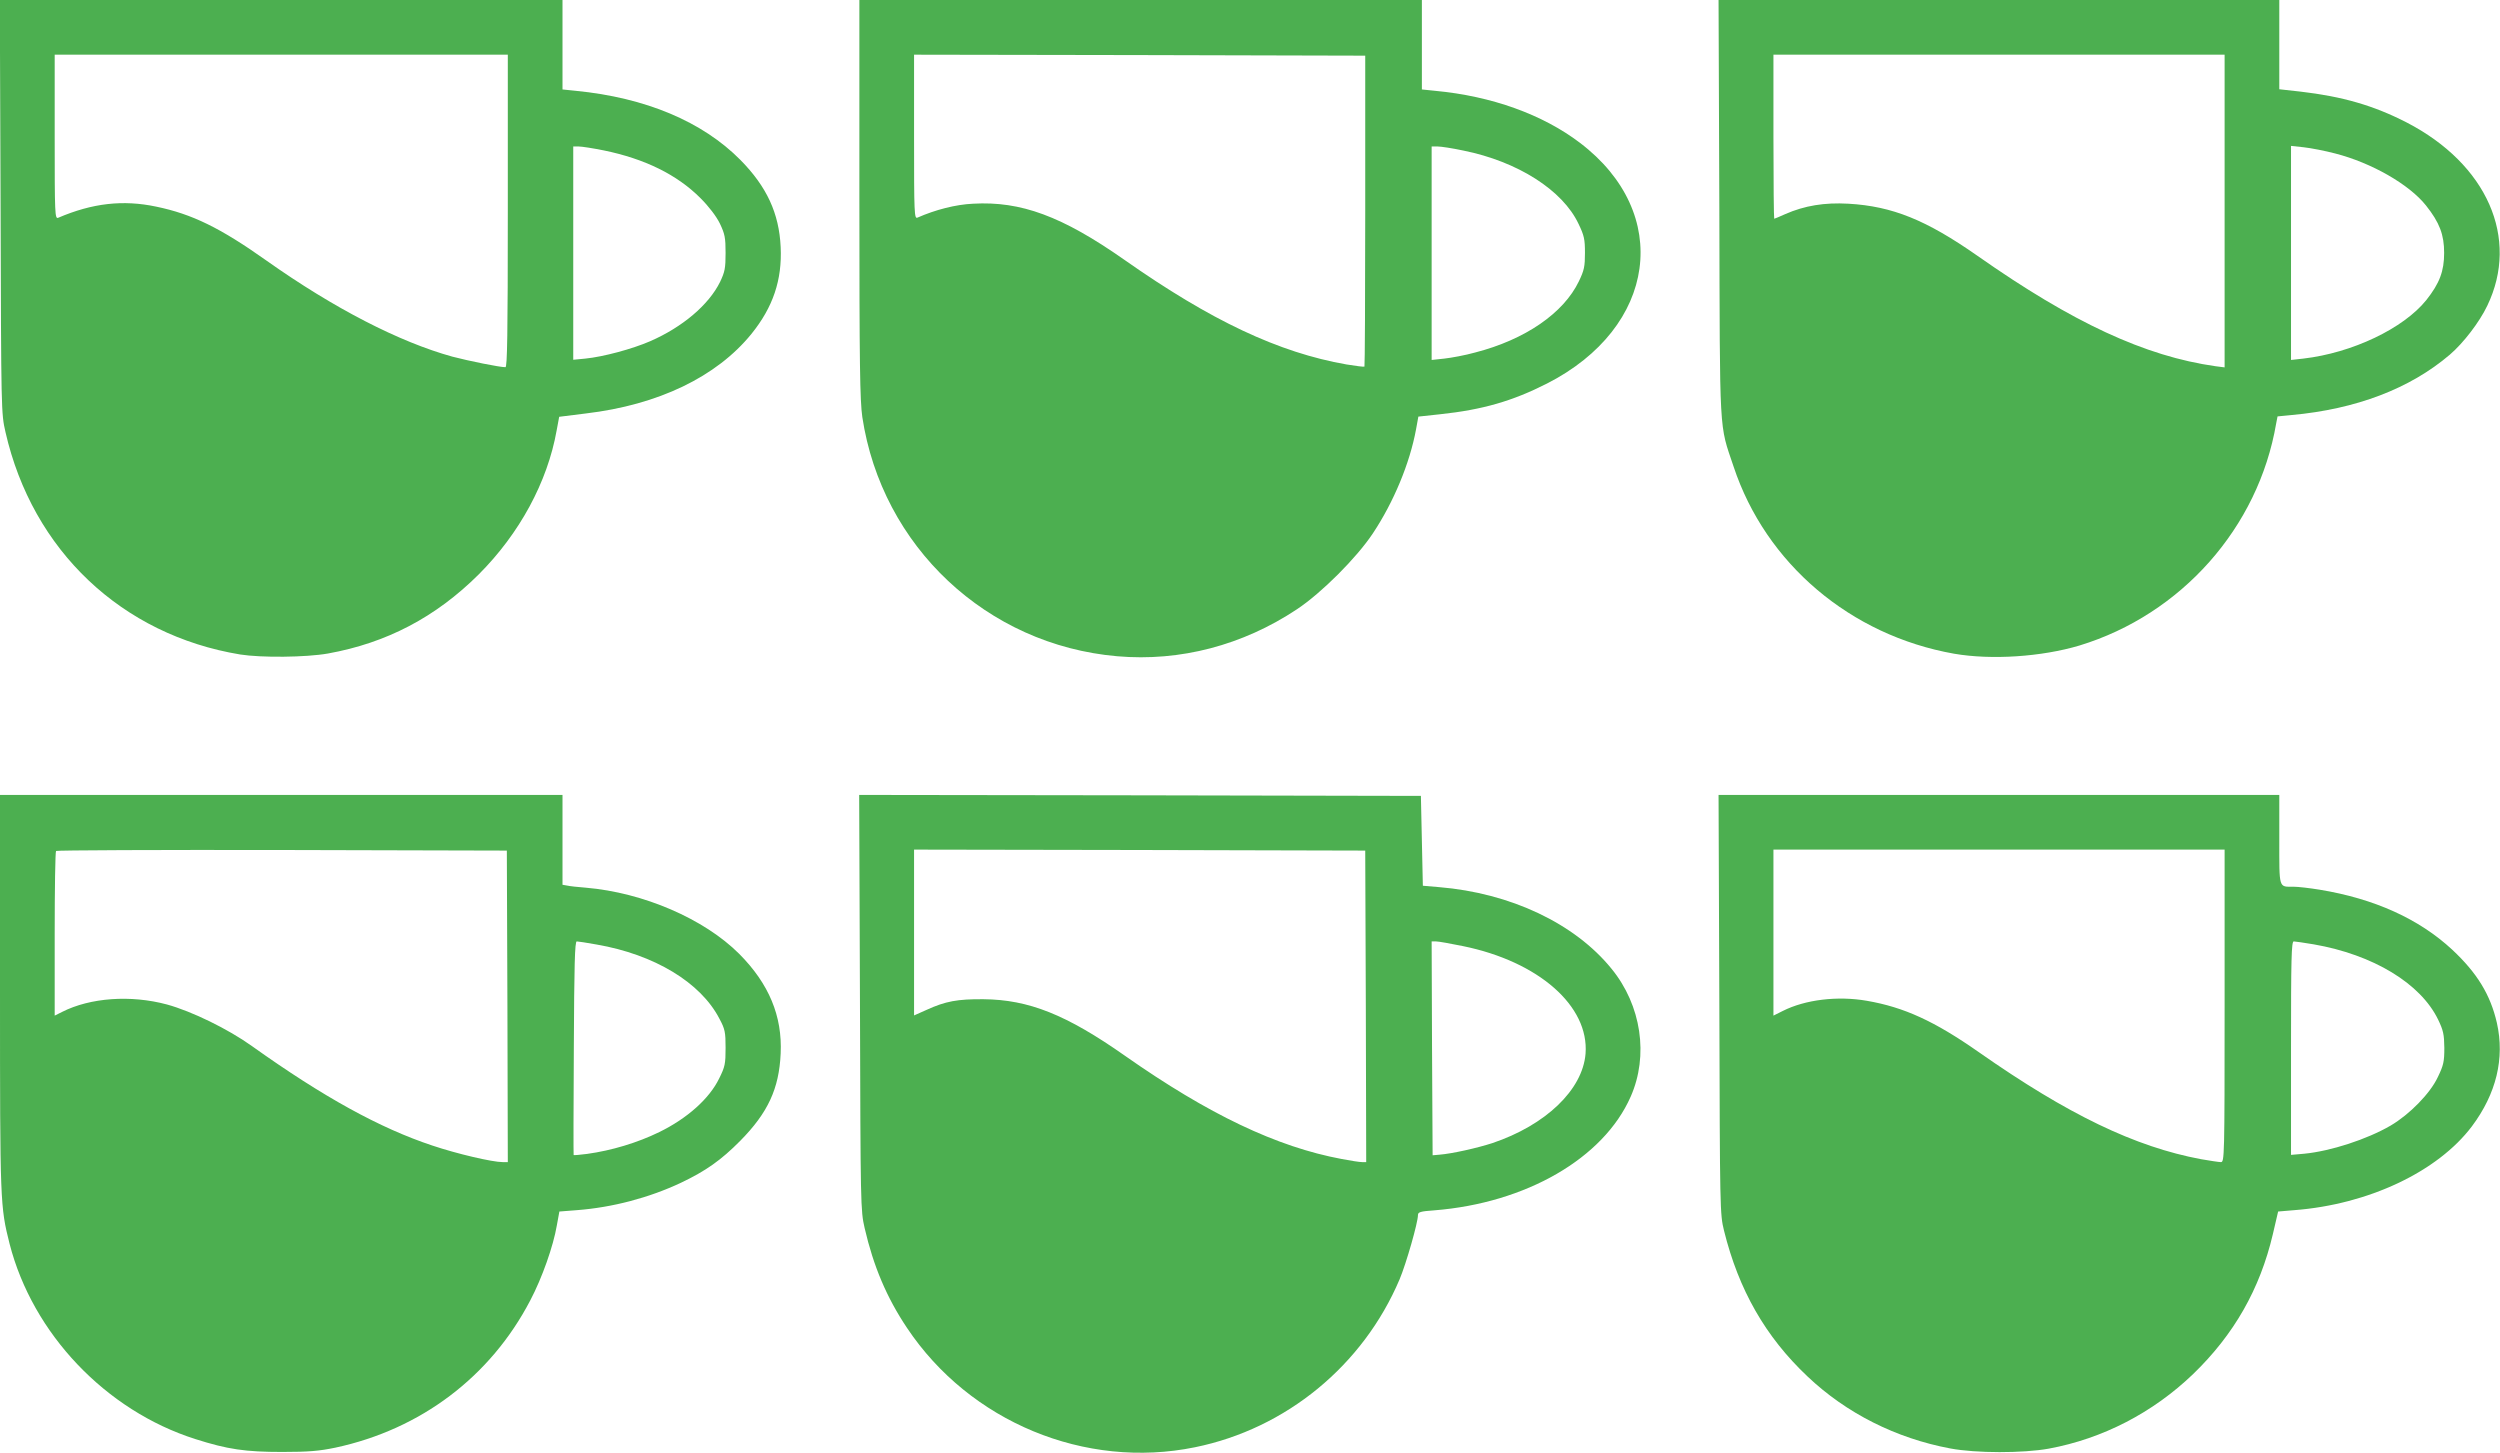
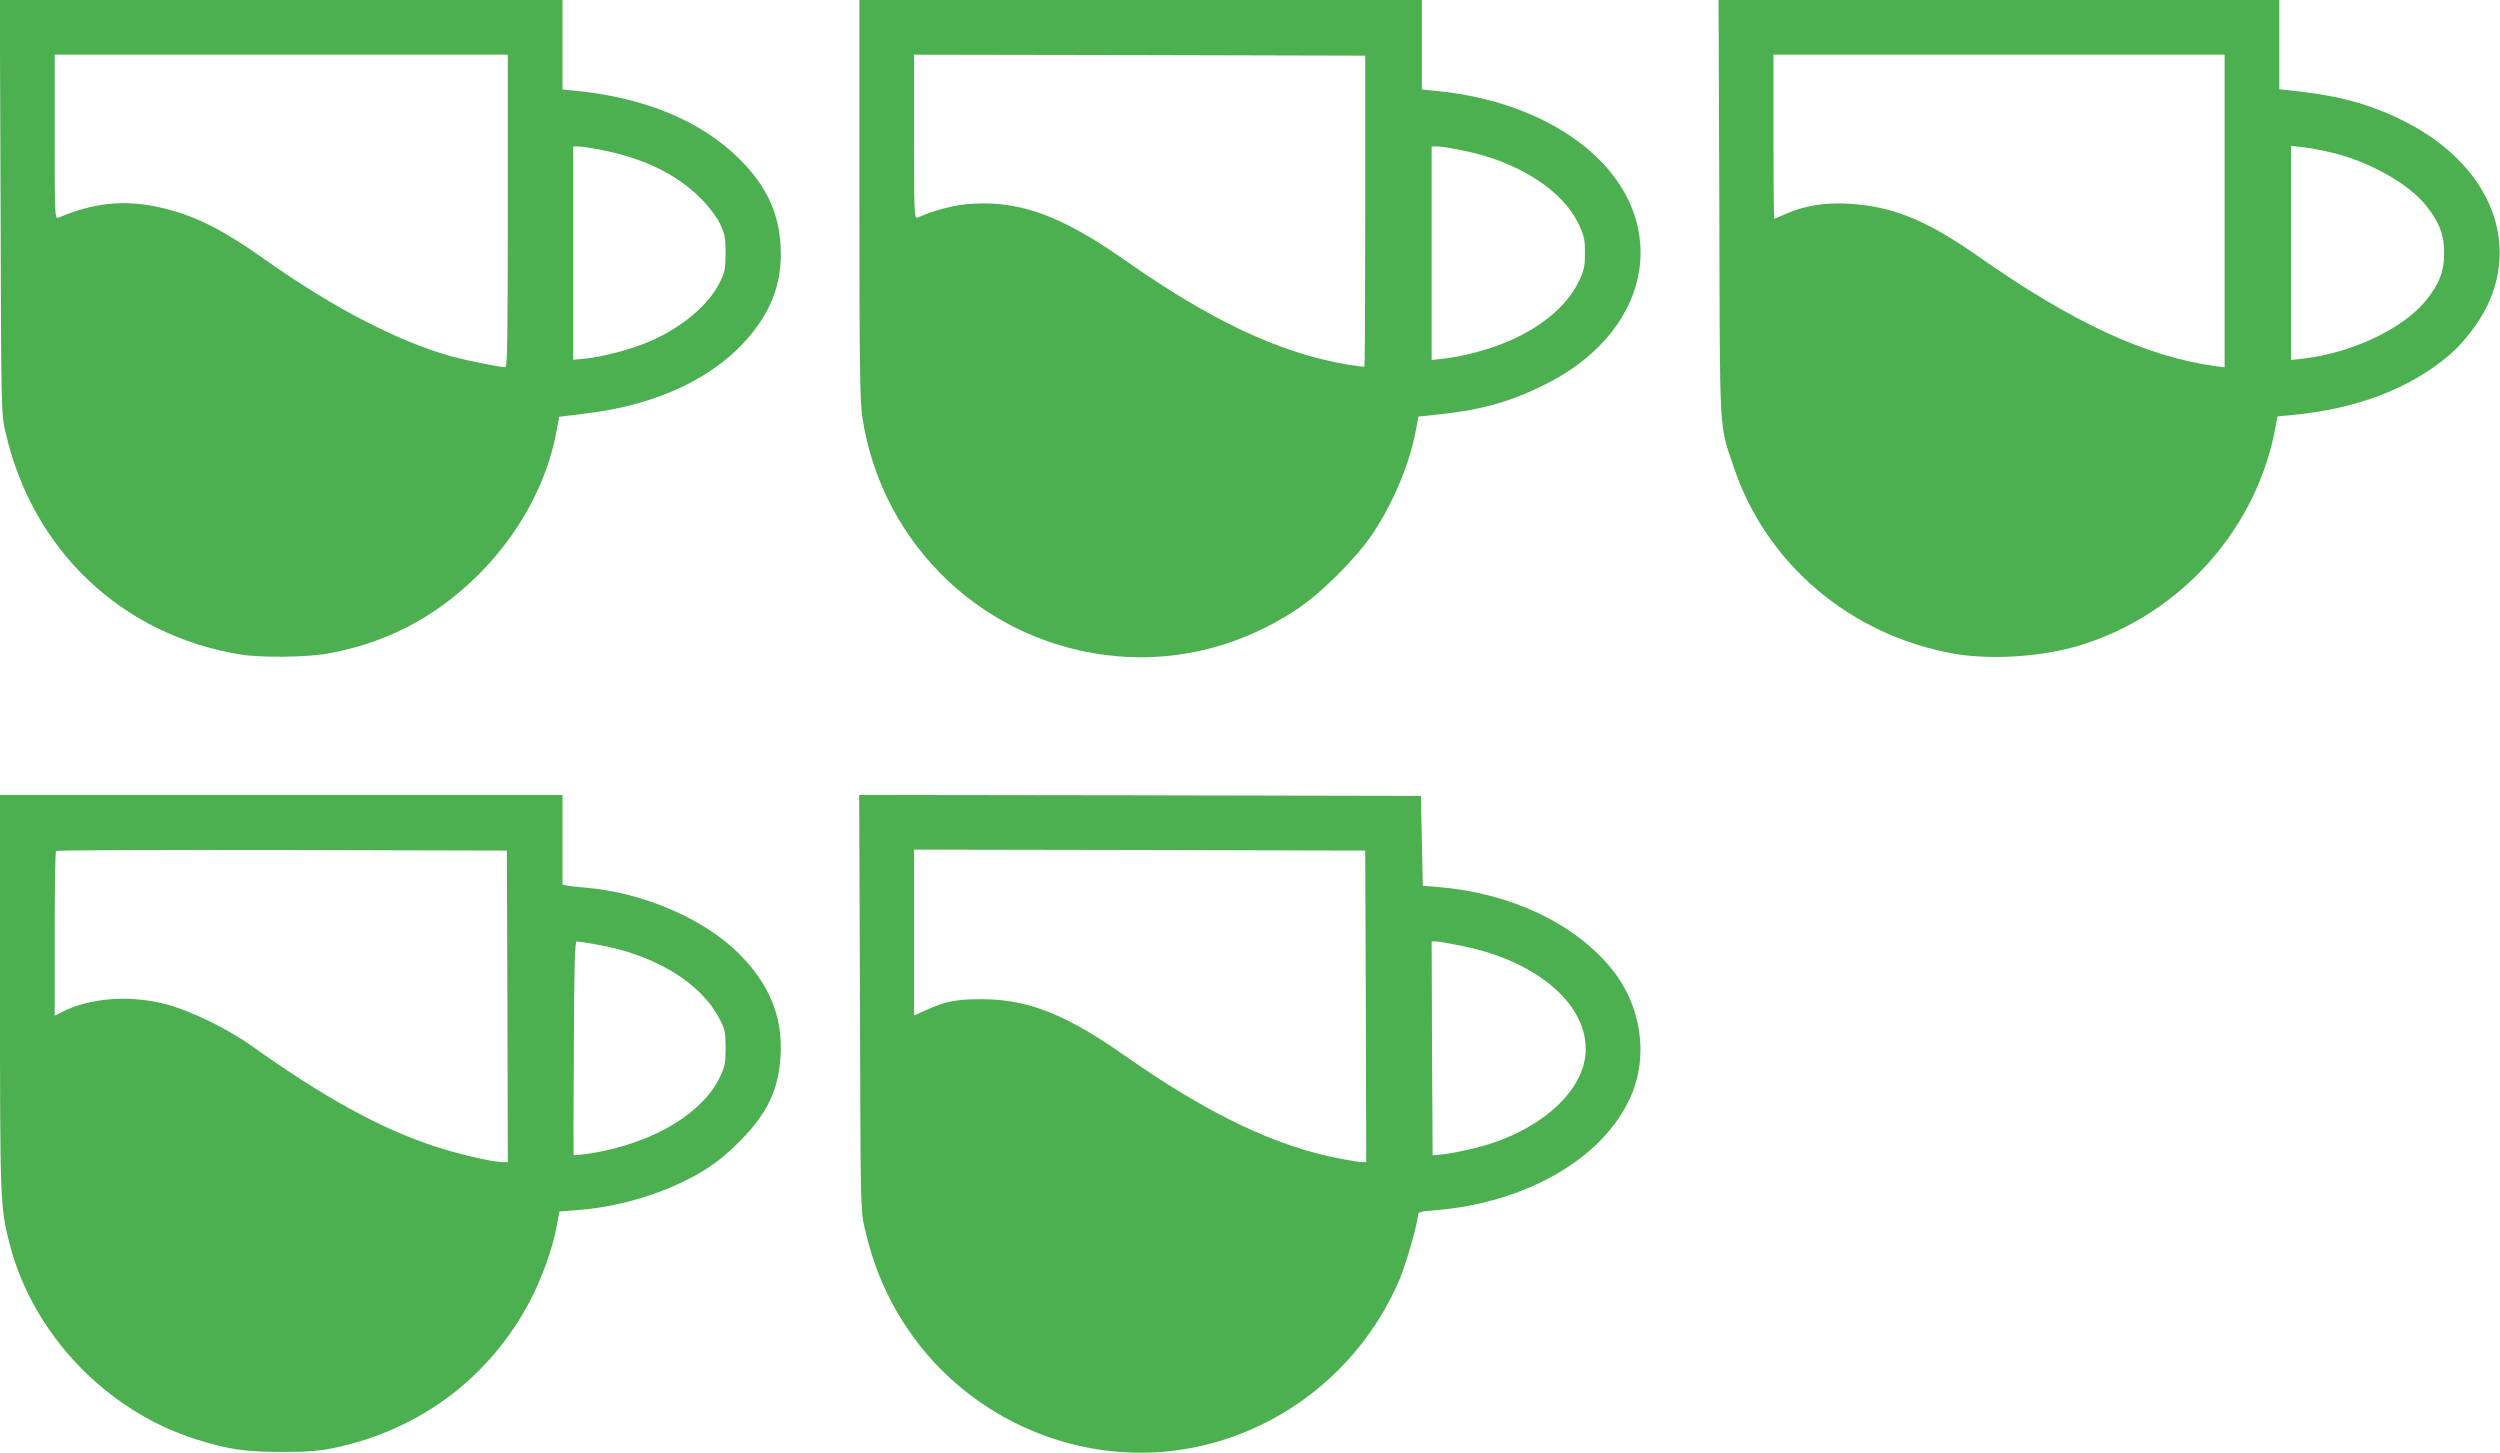
<svg xmlns="http://www.w3.org/2000/svg" version="1.0" width="1280pt" height="744pt" viewBox="0 0 1280 744" preserveAspectRatio="xMidYMid meet">
  <g transform="translate(0,744) scale(0.1,-0.1)" fill="#4caf50" stroke="none">
    <path d="M3 6383 c3 -1050 3 -1059 25 -1155 138 -606 595 -1039 1202 -1139 107 -17 336 -15 449 5 300 54 552 186 772 405 209 209 352 473 399 737 l13 70 136 17 c372 44 670 188 848 407 111 137 158 277 150 445 -8 173 -71 309 -206 446 -195 197 -486 319 -843 354 l-68 7 0 229 0 229 -1440 0 -1441 0 4 -1057z m2597 -23 c0 -633 -3 -800 -12 -800 -31 0 -188 32 -272 54 -271 75 -606 247 -952 492 -237 168 -381 238 -564 276 -170 36 -327 18 -502 -57 -17 -7 -18 17 -18 414 l0 421 1160 0 1160 0 0 -800z m491 310 c210 -43 375 -124 495 -244 44 -44 82 -94 100 -131 25 -53 29 -71 29 -150 0 -79 -4 -97 -28 -148 -58 -118 -193 -232 -358 -304 -92 -40 -241 -80 -332 -89 l-62 -6 0 546 0 546 28 0 c16 0 73 -9 128 -20z" />
    <path d="M4400 6423 c0 -854 3 -1034 15 -1118 100 -663 637 -1167 1305 -1225 322 -28 643 56 921 241 125 83 305 263 388 388 107 161 189 359 221 532 l12 66 111 12 c218 23 372 68 547 157 564 287 644 873 169 1233 -191 145 -452 239 -741 266 l-68 7 0 229 0 229 -1440 0 -1440 0 0 -1017z m2590 -62 c0 -437 -2 -796 -4 -798 -2 -2 -44 3 -92 11 -347 61 -692 223 -1139 537 -317 222 -528 300 -773 286 -89 -4 -193 -31 -284 -71 -17 -8 -18 16 -18 413 l0 421 1155 -2 1155 -3 0 -794z m503 308 c278 -56 508 -203 589 -375 29 -60 33 -79 33 -149 0 -69 -4 -89 -31 -145 -78 -163 -275 -299 -532 -365 -50 -14 -121 -27 -157 -31 l-65 -7 0 547 0 546 31 0 c17 0 76 -9 132 -21z" />
    <path d="M8803 6373 c3 -1187 -2 -1098 73 -1322 165 -497 598 -864 1129 -958 191 -33 448 -16 642 42 521 159 916 603 1007 1137 l7 36 72 7 c330 30 606 135 810 309 70 60 152 167 192 251 166 345 -1 725 -413 938 -169 87 -329 133 -544 158 l-108 12 0 228 0 229 -1435 0 -1436 0 4 -1067z m2587 -14 l0 -800 -47 6 c-360 51 -731 223 -1218 565 -263 184 -436 254 -661 267 -123 7 -225 -10 -323 -53 -29 -13 -55 -24 -57 -24 -2 0 -4 189 -4 420 l0 420 1155 0 1155 0 0 -801z m567 295 c186 -48 378 -158 464 -266 70 -88 93 -150 93 -243 0 -93 -23 -155 -91 -241 -117 -146 -380 -271 -630 -300 l-63 -7 0 548 0 548 65 -7 c36 -4 109 -18 162 -32z" />
    <path d="M0 2358 c0 -1078 1 -1095 49 -1286 118 -460 492 -854 951 -1000 166 -53 257 -66 445 -66 136 0 190 5 272 22 438 94 794 363 998 754 61 116 118 278 136 384 l13 71 90 7 c182 14 368 63 532 140 128 61 206 116 304 215 142 144 199 267 207 447 9 192 -60 357 -212 510 -180 180 -492 314 -785 339 -41 3 -85 8 -97 11 l-23 4 0 230 0 230 -1440 0 -1440 0 0 -1012z m2598 -70 l2 -798 -26 0 c-53 0 -233 42 -361 85 -268 89 -557 248 -923 509 -123 88 -308 178 -435 213 -186 50 -393 35 -537 -38 l-38 -19 0 418 c0 230 3 422 7 425 3 4 524 6 1157 5 l1151 -3 3 -797z m457 316 c295 -51 532 -194 628 -379 29 -54 32 -69 32 -150 0 -82 -3 -97 -33 -157 -50 -103 -163 -204 -306 -274 -112 -55 -246 -95 -370 -112 -36 -5 -67 -7 -69 -6 -1 1 -1 248 1 548 2 425 5 546 15 546 6 0 53 -7 102 -16z" />
    <path d="M4403 2308 c3 -1043 3 -1065 24 -1156 45 -195 113 -356 217 -511 321 -481 912 -726 1474 -611 467 95 861 419 1048 860 34 81 94 291 94 329 0 15 12 19 83 24 469 37 867 266 1006 582 93 210 55 468 -98 655 -188 232 -518 388 -884 418 l-82 7 -5 230 -5 230 -1438 3 -1438 2 4 -1062z m2590 -21 l2 -797 -21 0 c-12 0 -59 7 -105 16 -332 62 -681 228 -1110 529 -299 210 -492 287 -724 289 -132 1 -194 -10 -292 -55 l-63 -28 0 425 0 424 1155 -2 1155 -3 3 -798z m497 309 c388 -79 647 -307 628 -551 -15 -185 -204 -366 -478 -458 -77 -25 -206 -54 -270 -59 l-35 -3 -3 548 -2 547 22 0 c13 0 75 -11 138 -24z" />
-     <path d="M8803 2298 c3 -1055 3 -1074 24 -1159 75 -303 212 -543 427 -746 199 -189 454 -317 731 -369 133 -25 372 -25 505 -1 276 51 533 184 739 382 209 202 342 435 408 716 l27 116 83 7 c379 29 734 197 909 429 125 167 169 348 128 530 -33 144 -101 255 -228 374 -170 158 -399 262 -681 308 -49 8 -109 15 -132 15 -77 0 -73 -14 -73 241 l0 229 -1435 0 -1436 0 4 -1072z m2587 -8 c0 -778 -1 -800 -19 -800 -10 0 -56 7 -102 15 -337 63 -681 228 -1139 549 -226 158 -381 229 -572 262 -150 26 -315 6 -430 -52 l-48 -24 0 425 0 425 1155 0 1155 0 0 -800z m456 315 c305 -53 547 -200 637 -385 27 -56 31 -76 32 -145 0 -70 -4 -89 -33 -149 -39 -84 -145 -192 -242 -249 -122 -71 -308 -131 -442 -144 l-68 -6 0 547 c0 455 2 546 14 546 7 0 53 -7 102 -15z" />
  </g>
</svg>